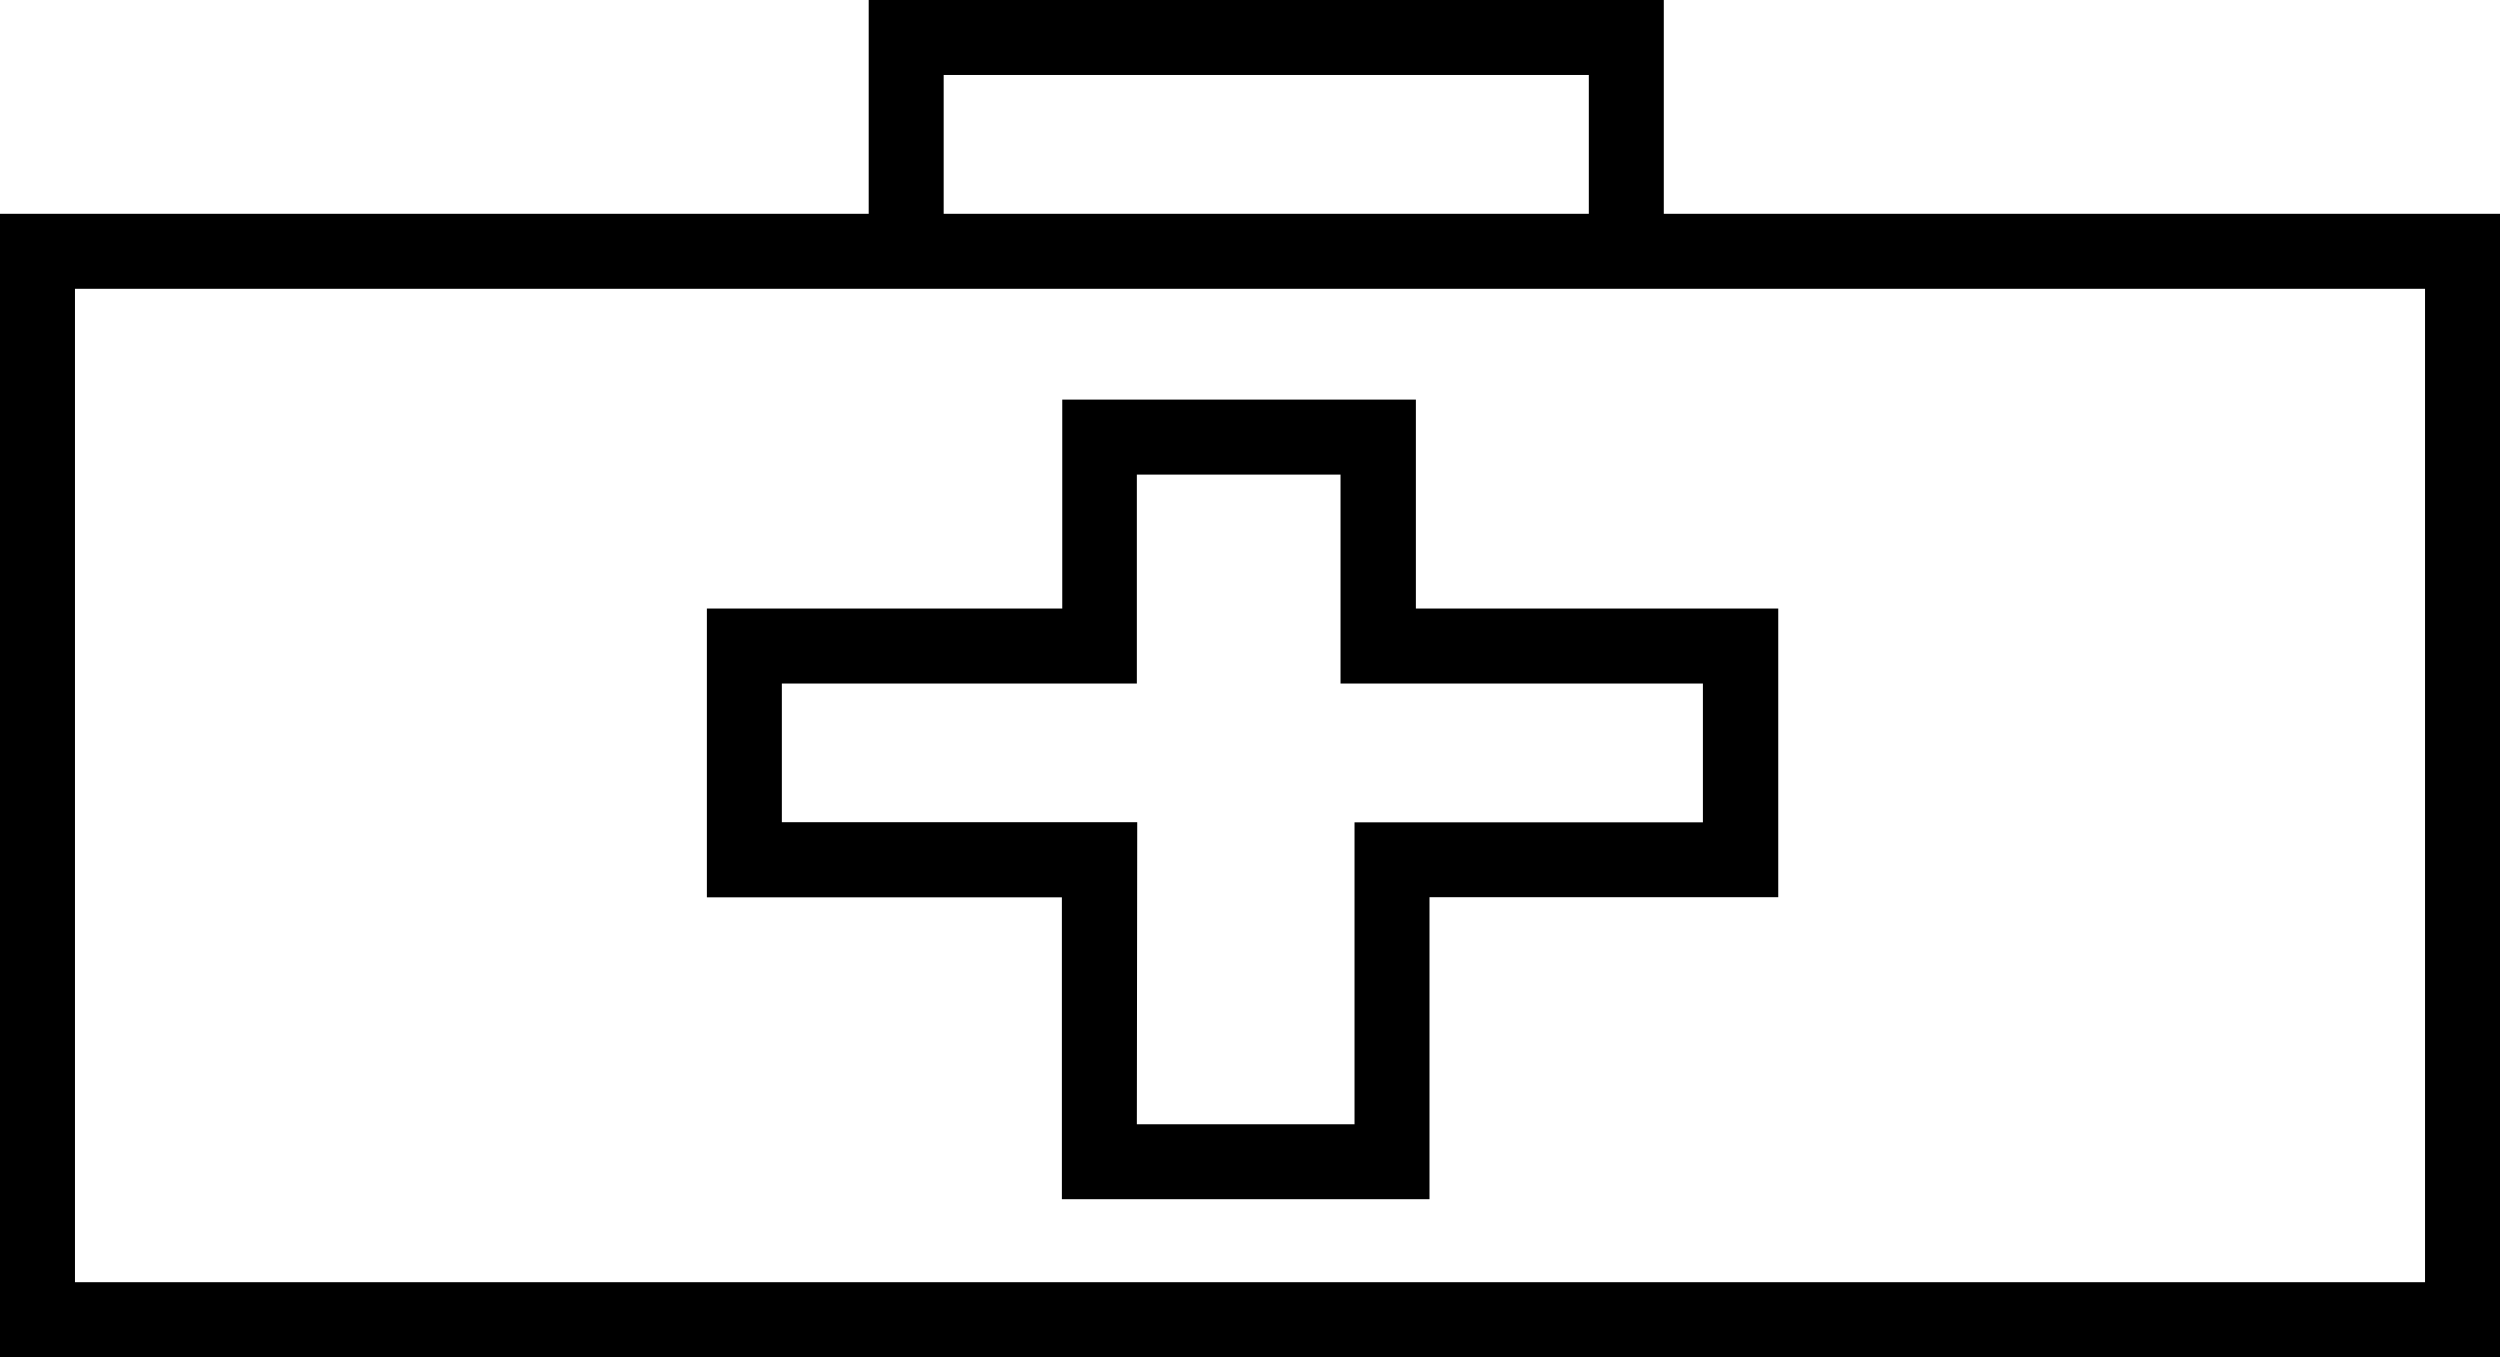
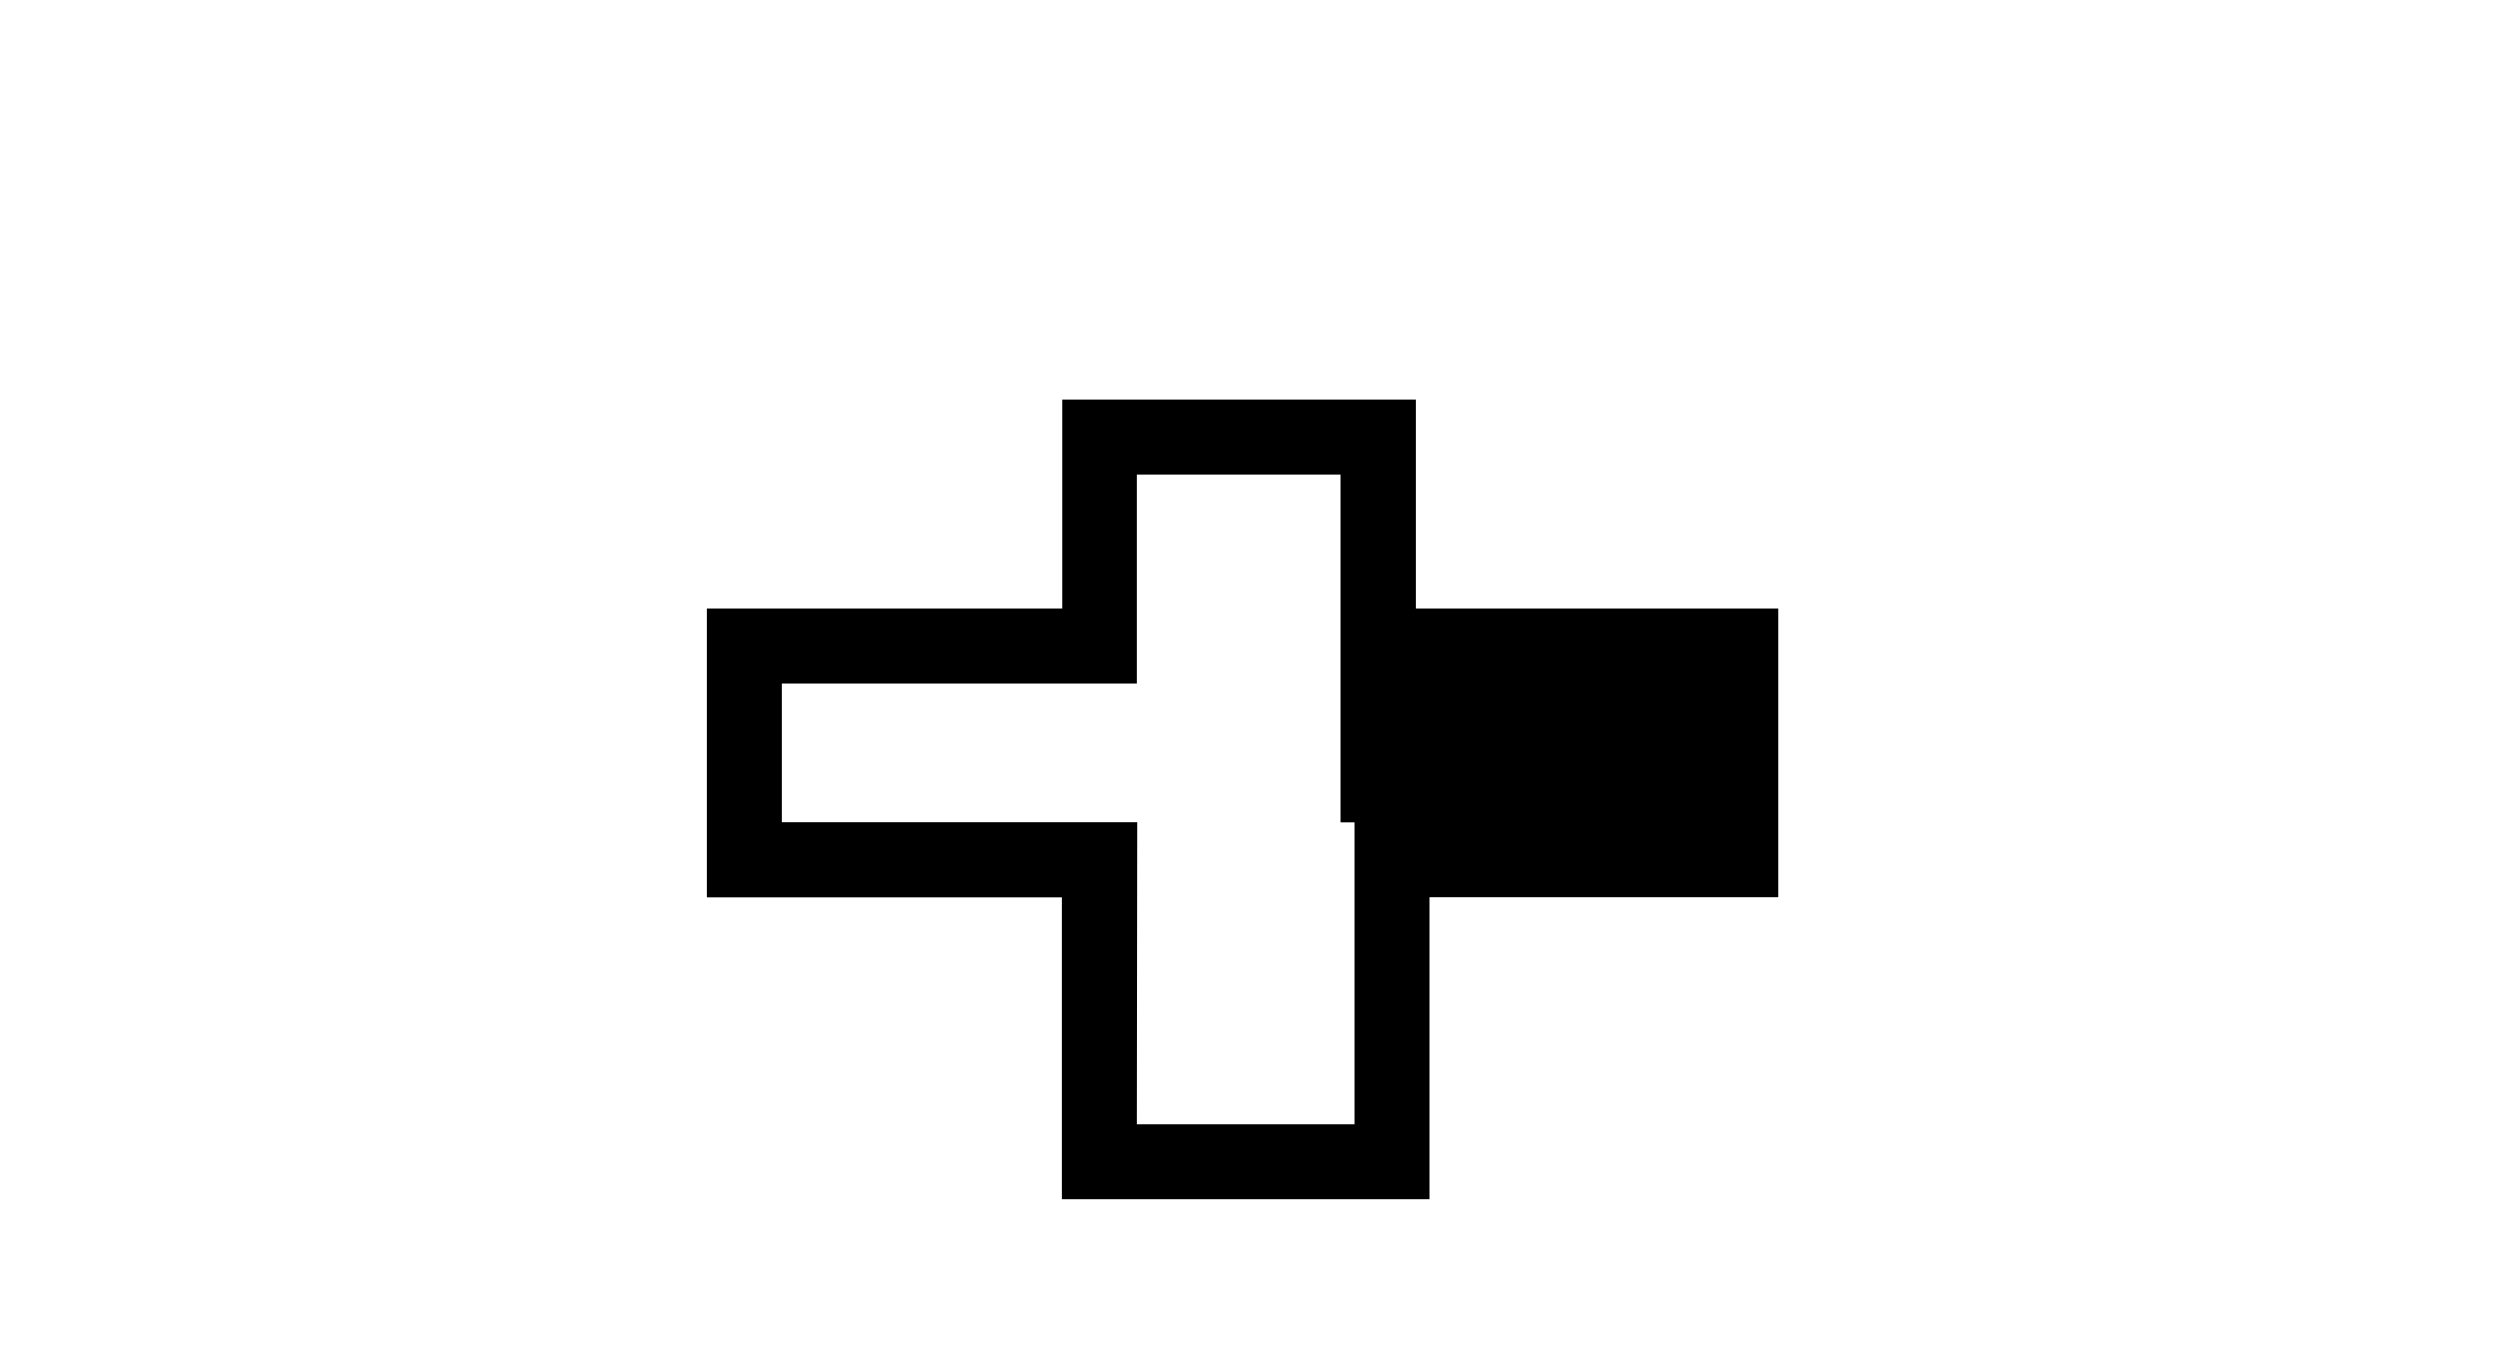
<svg xmlns="http://www.w3.org/2000/svg" id="Ebene_1" data-name="Ebene 1" viewBox="0 0 200.07 108.61">
  <title>Erste-Hilfe_IT-Security</title>
-   <path d="M783.5,437.91H583.43v-91.5H783.5Zm-194.07-6H777.5v-79.5H589.43Z" transform="translate(-583.43 -329.3)" />
-   <polygon points="133.15 20.1 127.15 20.1 127.15 6 75.52 6 75.52 20.1 69.52 20.1 69.52 0 133.15 0 133.15 20.1" />
-   <path d="M697.83,425.27H668.41V401.11H640V378h28.44V361.28h28.3V378h29v23.1H697.83Zm-23.42-6h17.42V395.11h27.88V384h-29V367.28h-16.3V384H646v11.1h28.44Z" transform="translate(-583.43 -329.3)" />
+   <path d="M697.83,425.27H668.41V401.11H640V378h28.44V361.28h28.3V378h29v23.1H697.83Zm-23.42-6h17.42V395.11h27.88h-29V367.28h-16.3V384H646v11.1h28.44Z" transform="translate(-583.43 -329.3)" />
</svg>